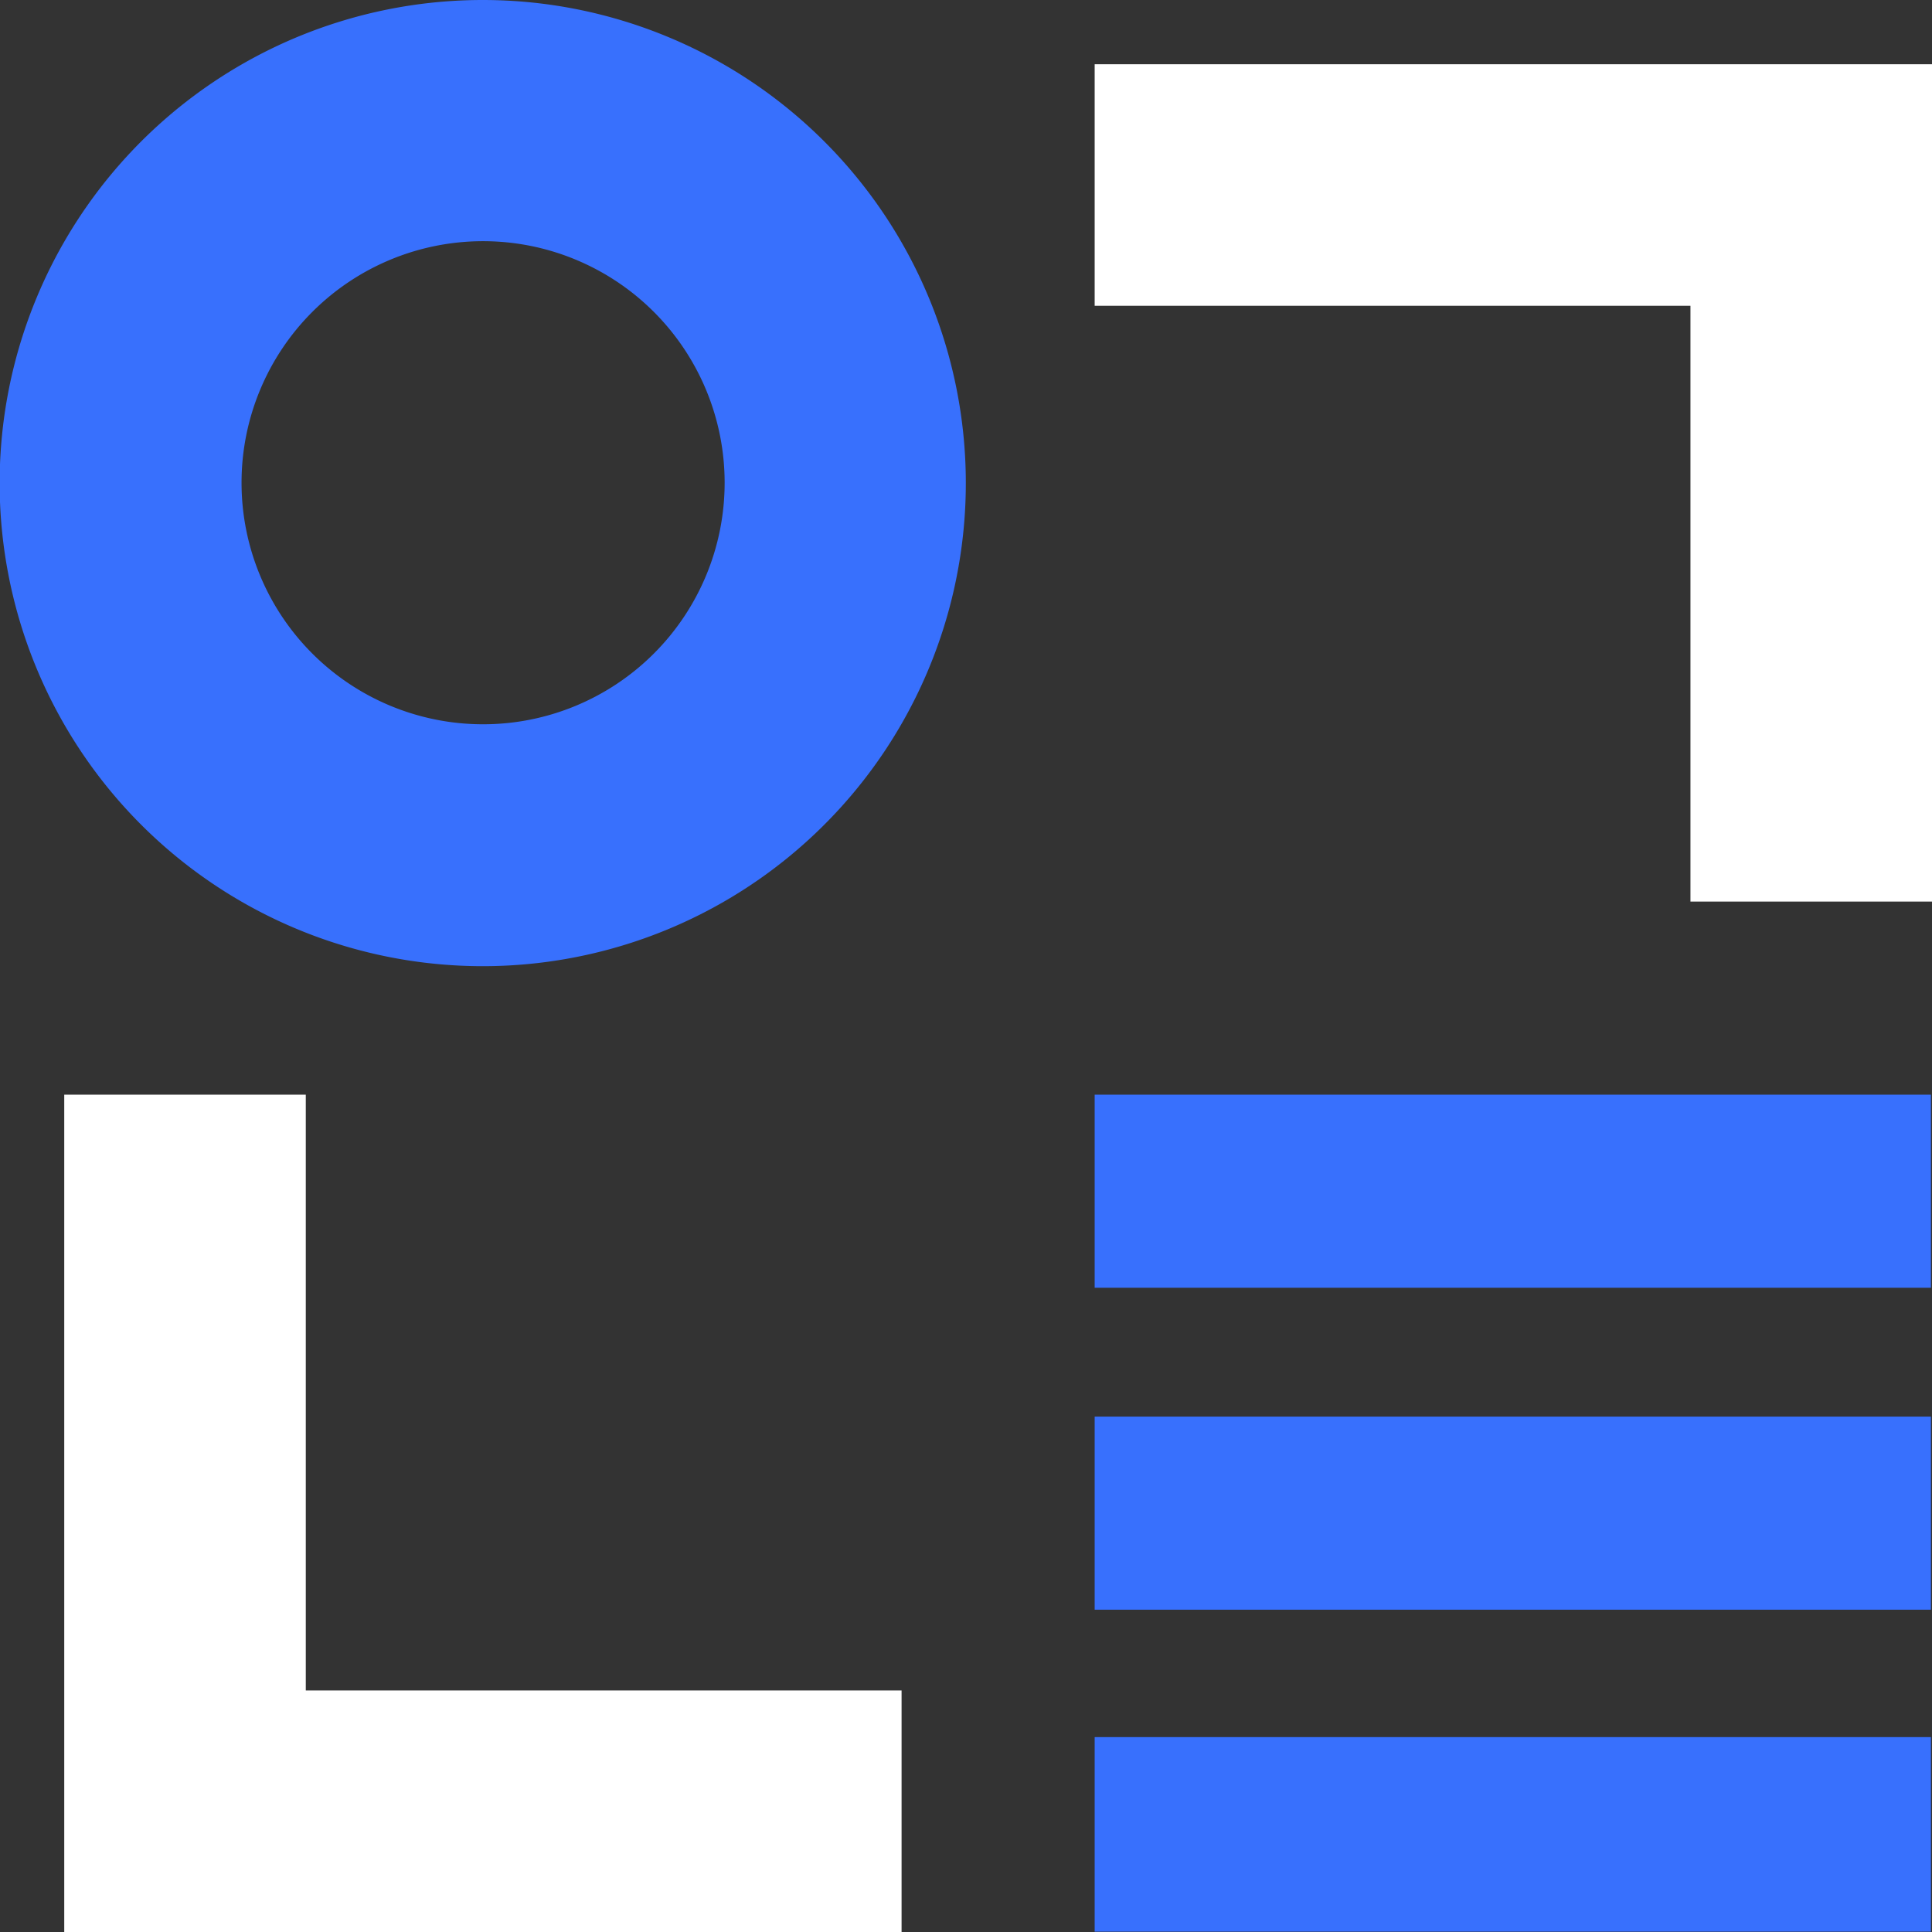
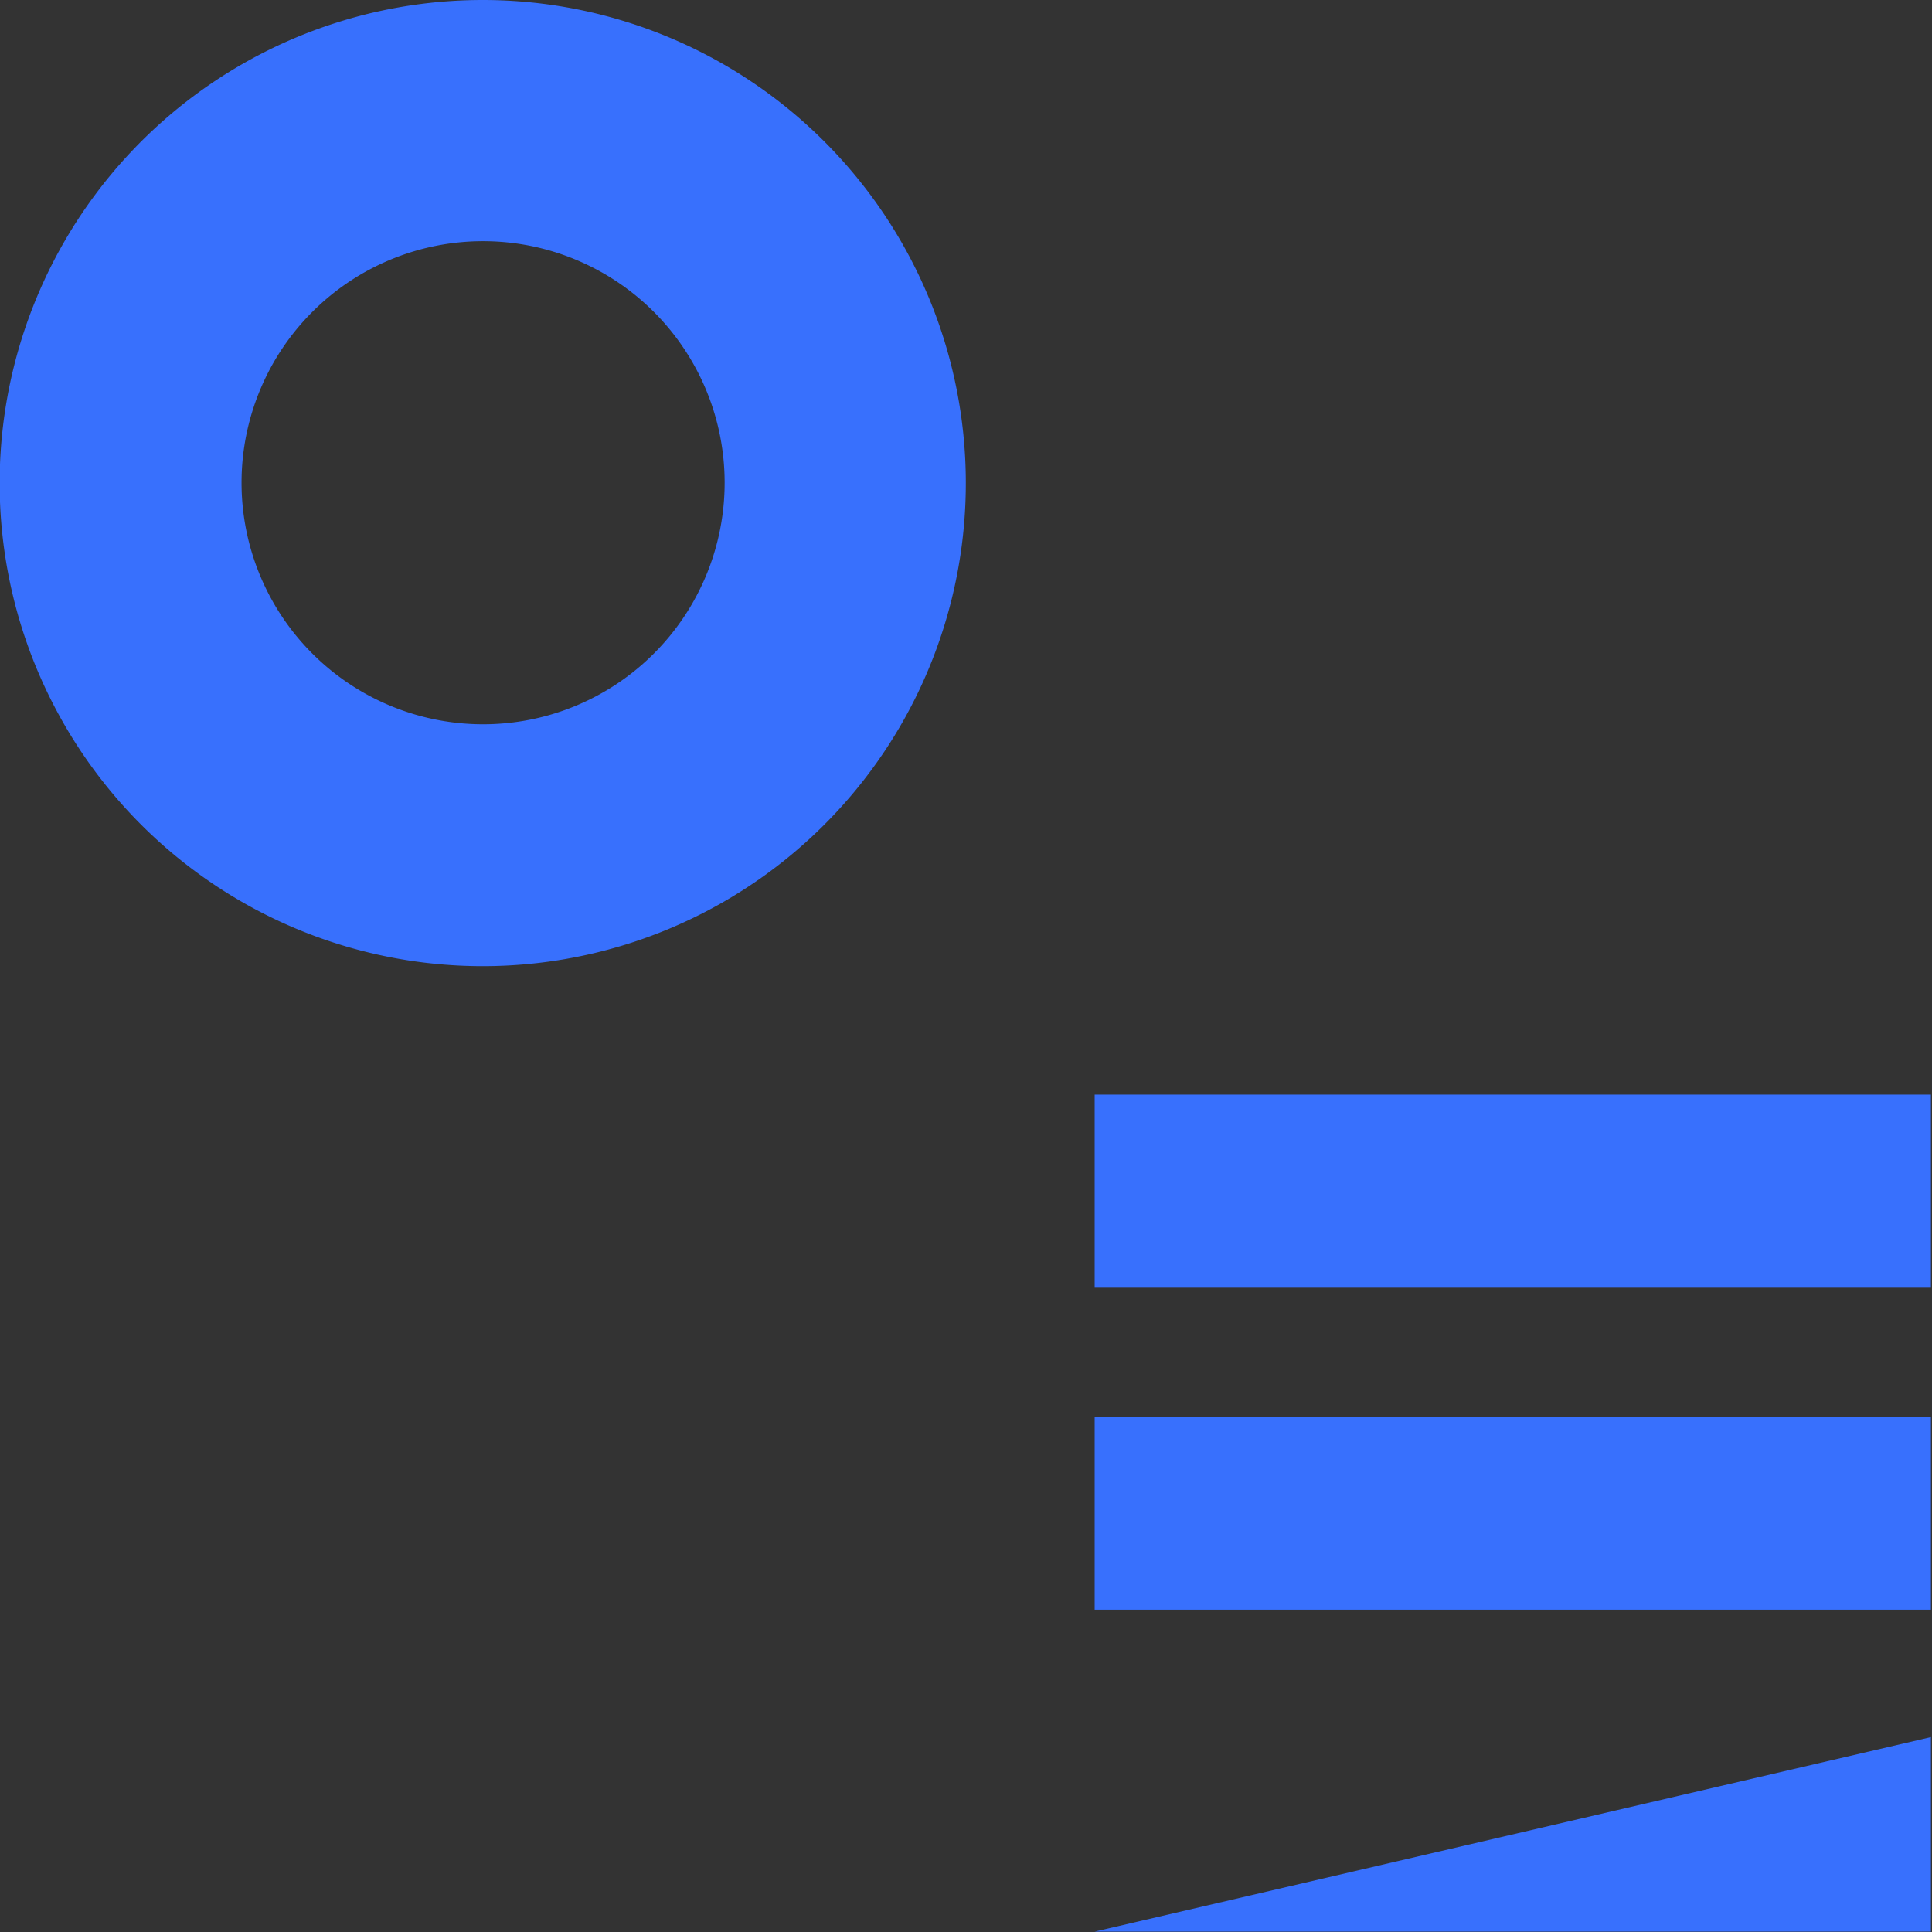
<svg xmlns="http://www.w3.org/2000/svg" id="레이어_1" data-name="레이어 1" viewBox="0 0 53.83 53.83">
  <rect x="0" y="0" width="53.83" height="53.83" fill="#333333" stroke="none" />
  <defs>
    <style>.cls-1{fill:#3870fd;}.cls-2{fill:#fff;}</style>
  </defs>
  <path class="cls-1" d="M136.66,122.6a13.46,13.46,0,1,0,13.45,13.45A13.46,13.46,0,0,0,136.66,122.6Zm0,20.18a6.73,6.73,0,1,1,6.73-6.73A6.73,6.73,0,0,1,136.66,142.78Z" transform="translate(-123.2 -122.6)" />
-   <polygon class="cls-2" points="8.52 47.1 8.52 30.5 1.79 30.5 1.79 47.1 1.79 53.83 8.52 53.83 25.12 53.83 25.12 47.1 8.52 47.1" />
-   <polygon class="cls-2" points="30.5 1.79 30.5 8.52 47.1 8.52 47.1 25.12 53.83 25.12 53.83 1.79 30.5 1.79" />
-   <path class="cls-1" d="M153.7,176.42H177V171H153.7Zm0-23.32v5.38H177V153.1Zm0,14.35H177v-5.38H153.7Z" transform="translate(-123.2 -122.6)" />
+   <path class="cls-1" d="M153.7,176.42H177V171Zm0-23.32v5.38H177V153.1Zm0,14.35H177v-5.38H153.7Z" transform="translate(-123.2 -122.6)" />
</svg>